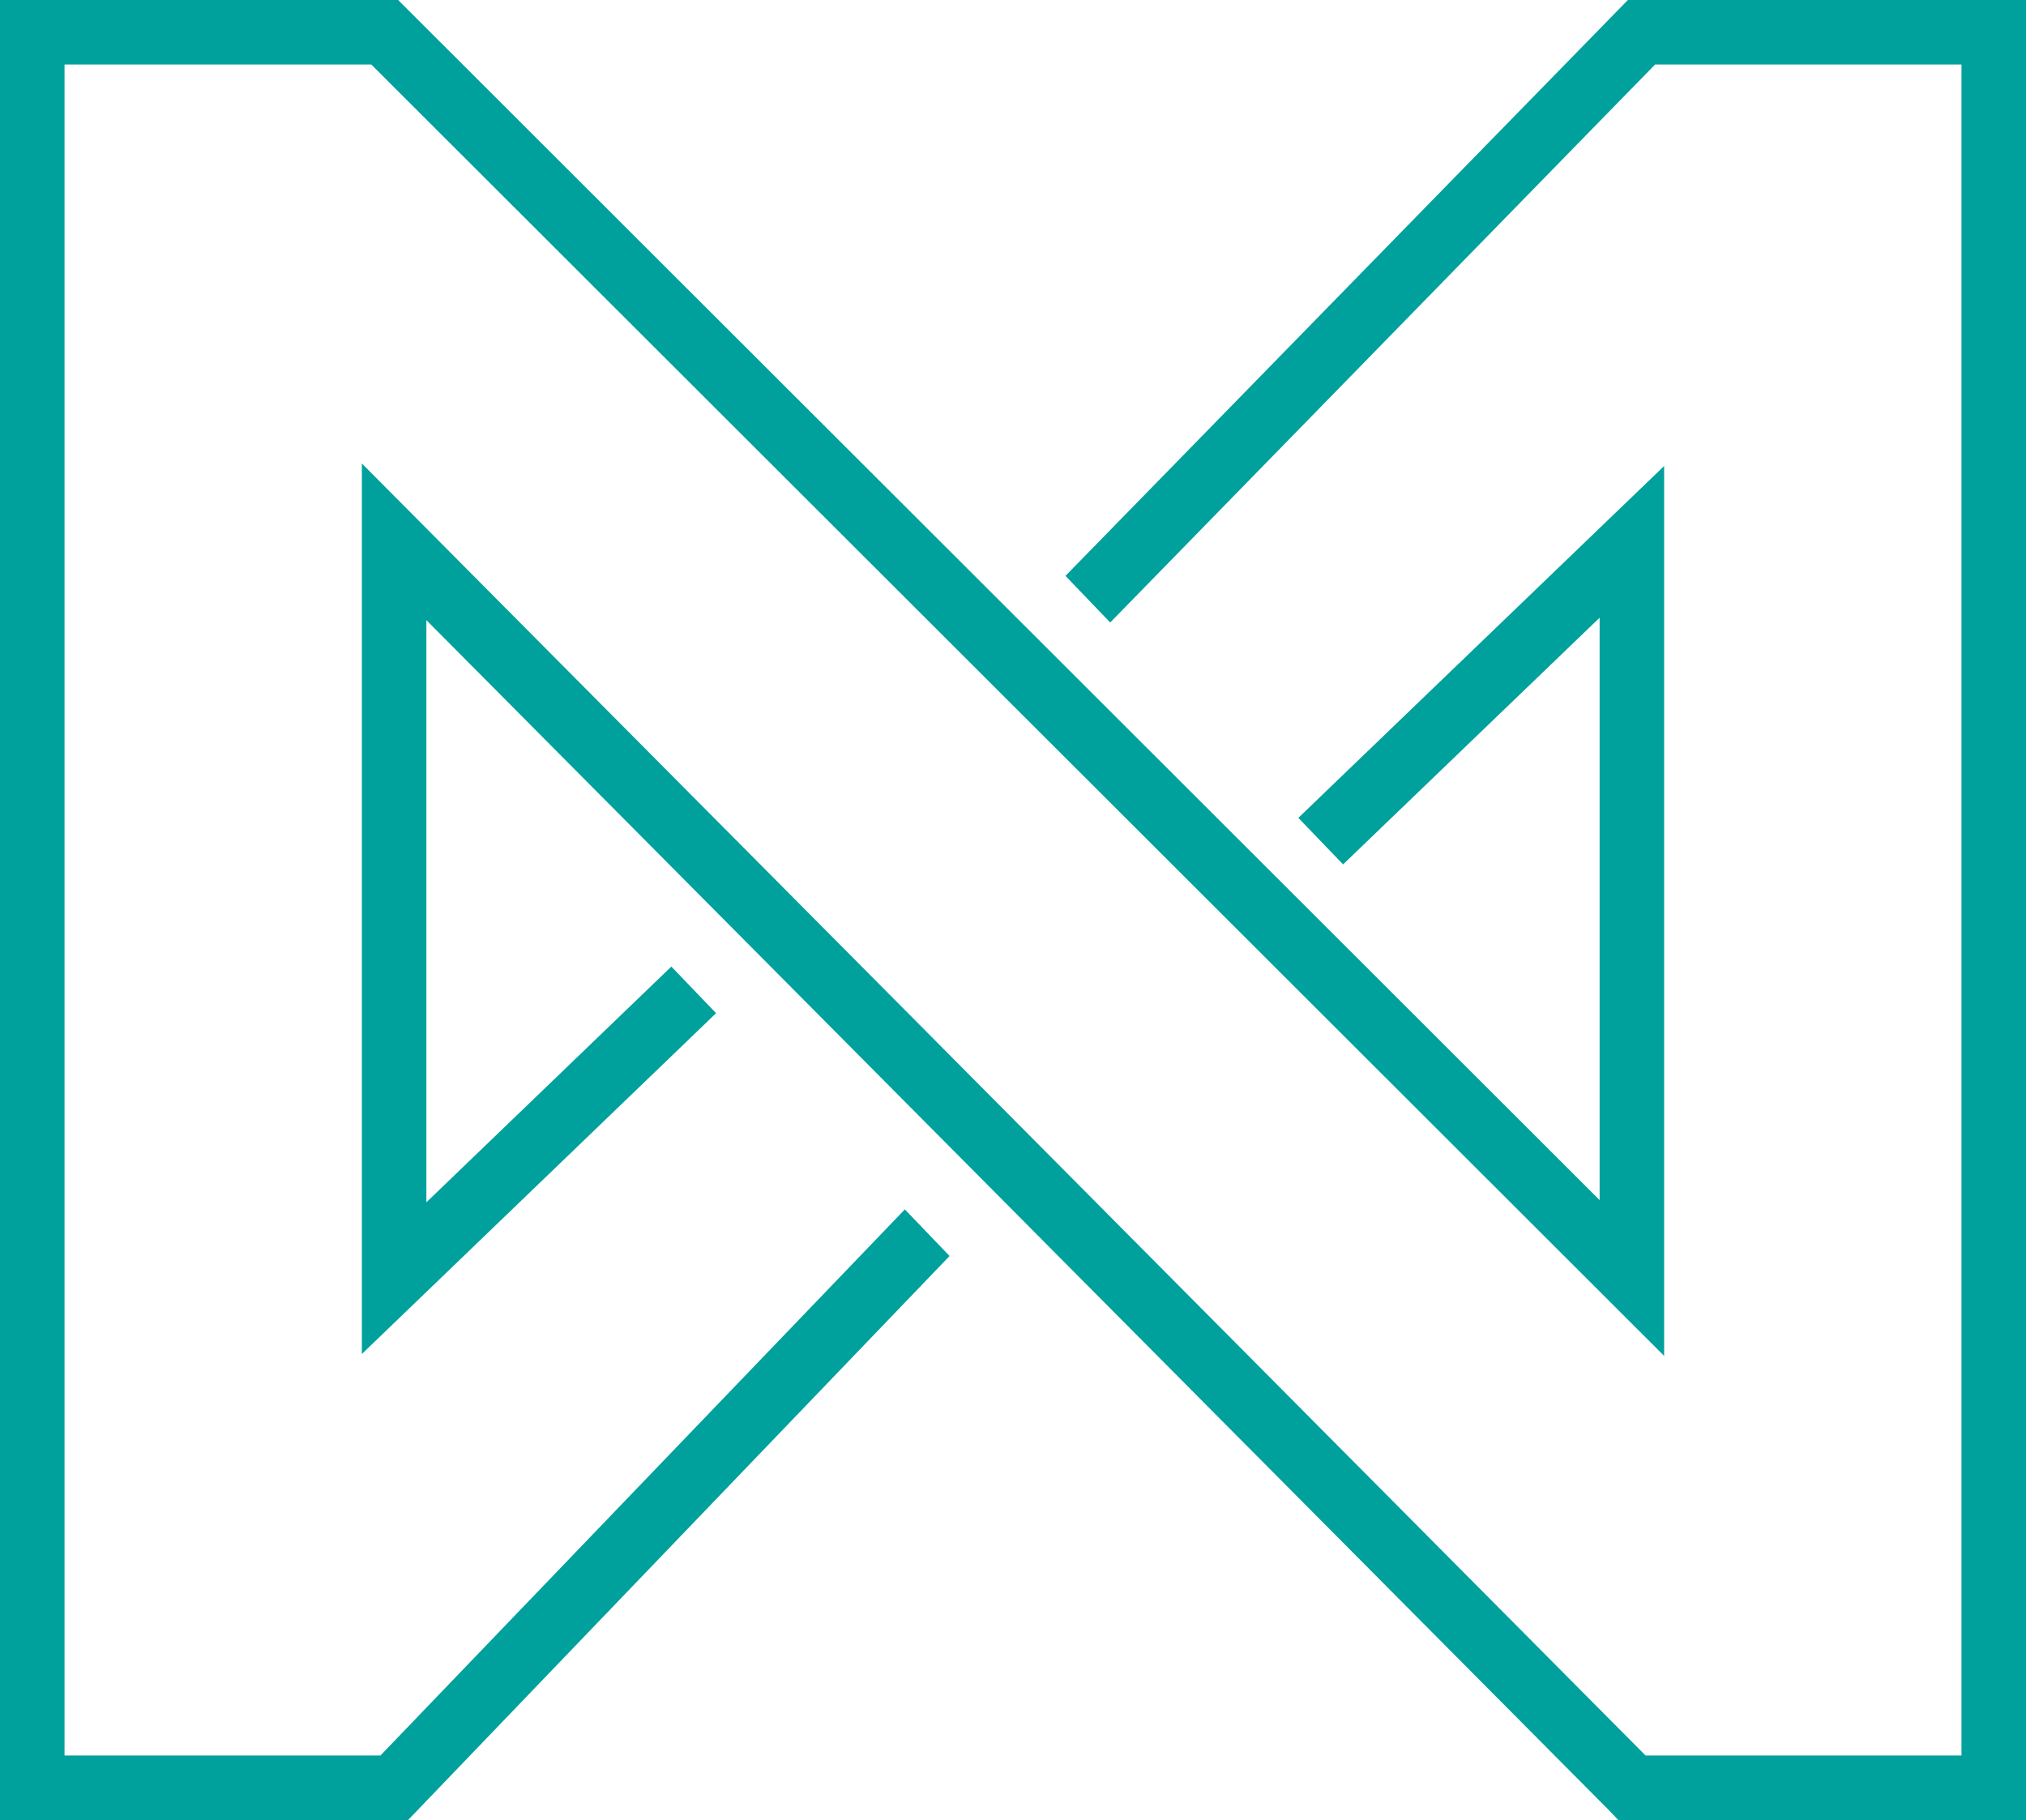
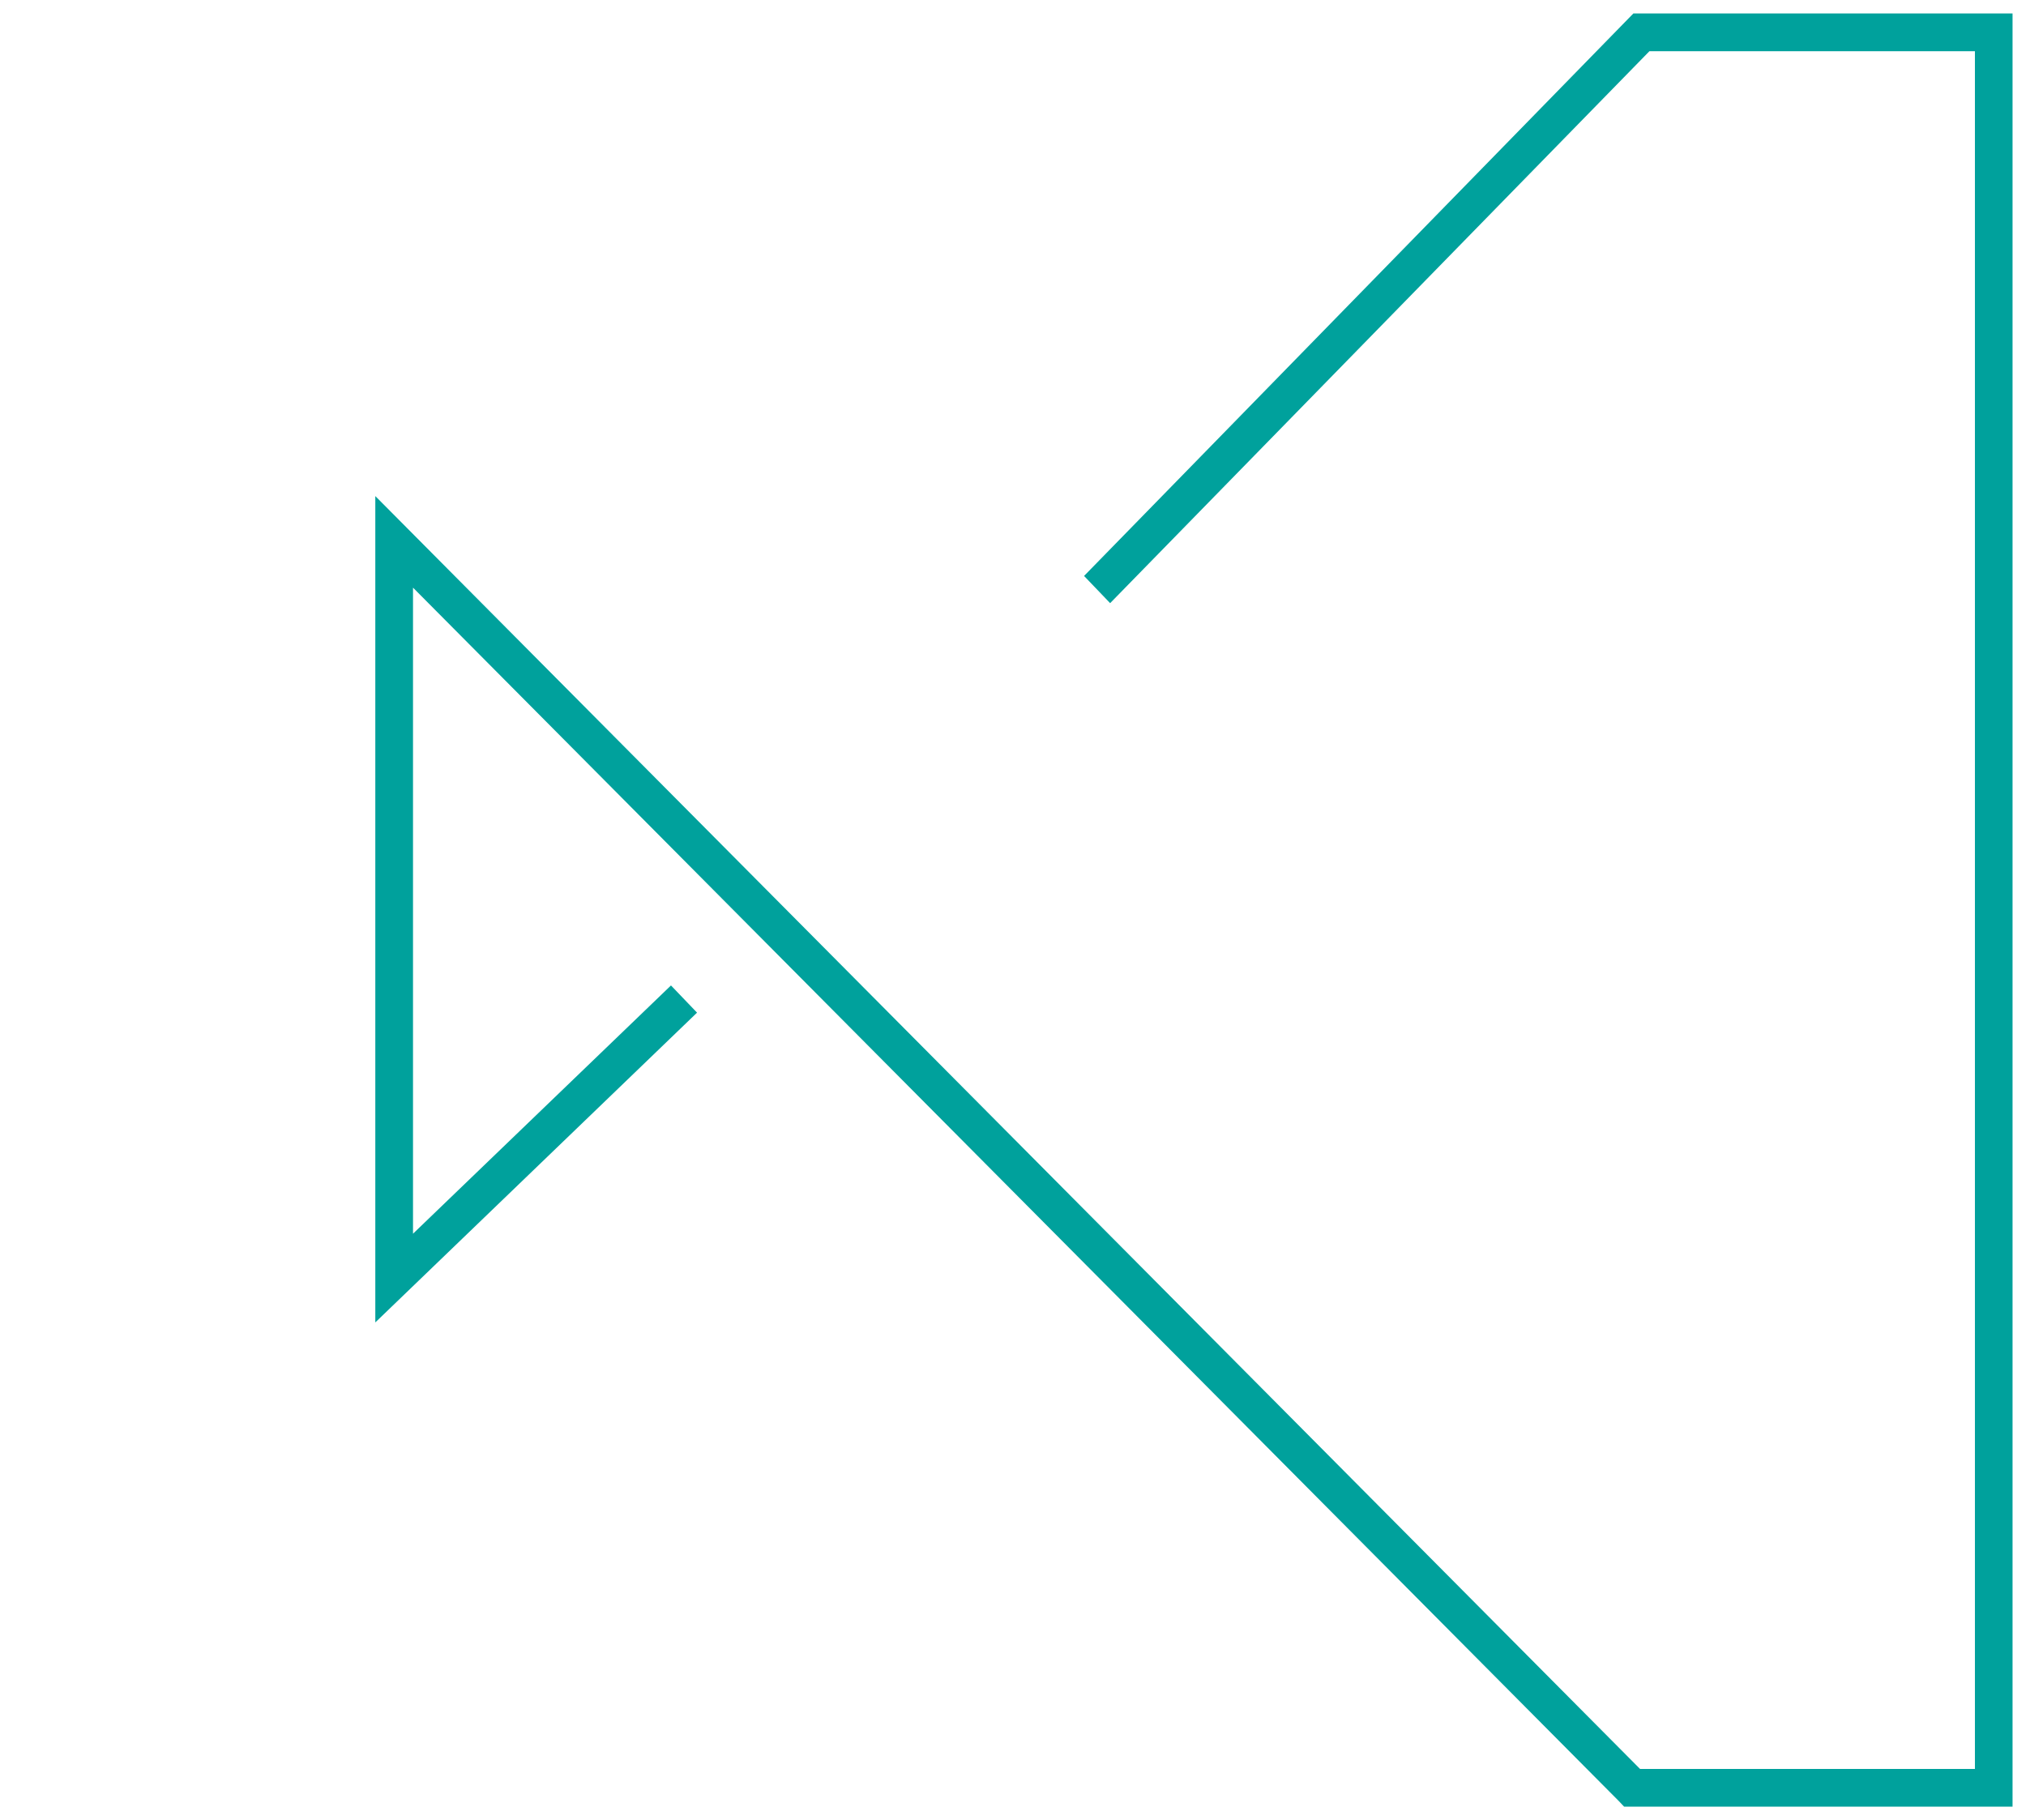
<svg xmlns="http://www.w3.org/2000/svg" width="26.813" height="24.089" viewBox="0 0 26.813 24.089">
  <g id="Group_186" data-name="Group 186" transform="translate(-1202 -7413.927)">
    <path id="Path_3665" data-name="Path 3665" d="M30.6.5l-7.27,7.445.345.36L30.812,1H35.12V23.735H30.688L13.95,6.888V17.825l4.258-4.1-.345-.36-3.414,3.286V8.1L30.406,24.159l.071.075h5.141V.5Z" transform="translate(1193.017 7413.605)" fill="#00a19c" />
-     <path id="Path_3664" data-name="Path 3664" d="M23.258,7.624l7.1-7.268h4.764V23.733H30.232L13.949,7.344V16.75L17.537,13.3l.1.1-3.828,3.685V7L30.292,23.591h4.685V.5H30.415L23.357,7.727ZM30.206,0,22.763,7.622l.592.617L30.566.854h4.055V23.235H30.44L13.451,6.134V17.921l4.688-4.511-.592-.617-3.242,3.12V8.208L29.956,23.96l.124.13h5.4V0Z" transform="translate(1193.338 7413.927)" fill="#00a19c" />
-     <path id="Path_3666" data-name="Path 3666" d="M.5.5V24.234H5.645l7-7.288-.345-.36L5.432,23.735H1V1H5.31L22.169,17.839V6.909l-4.411,4.244.345.36L21.67,8.08v8.556L5.517.5Z" transform="translate(1201.678 7413.605)" fill="#00a19c" />
-     <path id="Path_3667" data-name="Path 3667" d="M.356.356H5.121L21.526,16.743V7.34l-3.741,3.6-.1-.1,3.982-3.831V17.088L5.062.5H.5V23.591H5.185l6.789-7.071.1.1-6.825,7.11H.356ZM0,0V24.09H5.4l7.167-7.466-.592-.617-6.94,7.228H.854V.854h4.06l17.11,17.092V6.168l-4.841,4.657.592.616L21.17,8.176v7.708L5.269,0Z" transform="translate(1202 7413.927)" fill="#00a19c" />
  </g>
</svg>